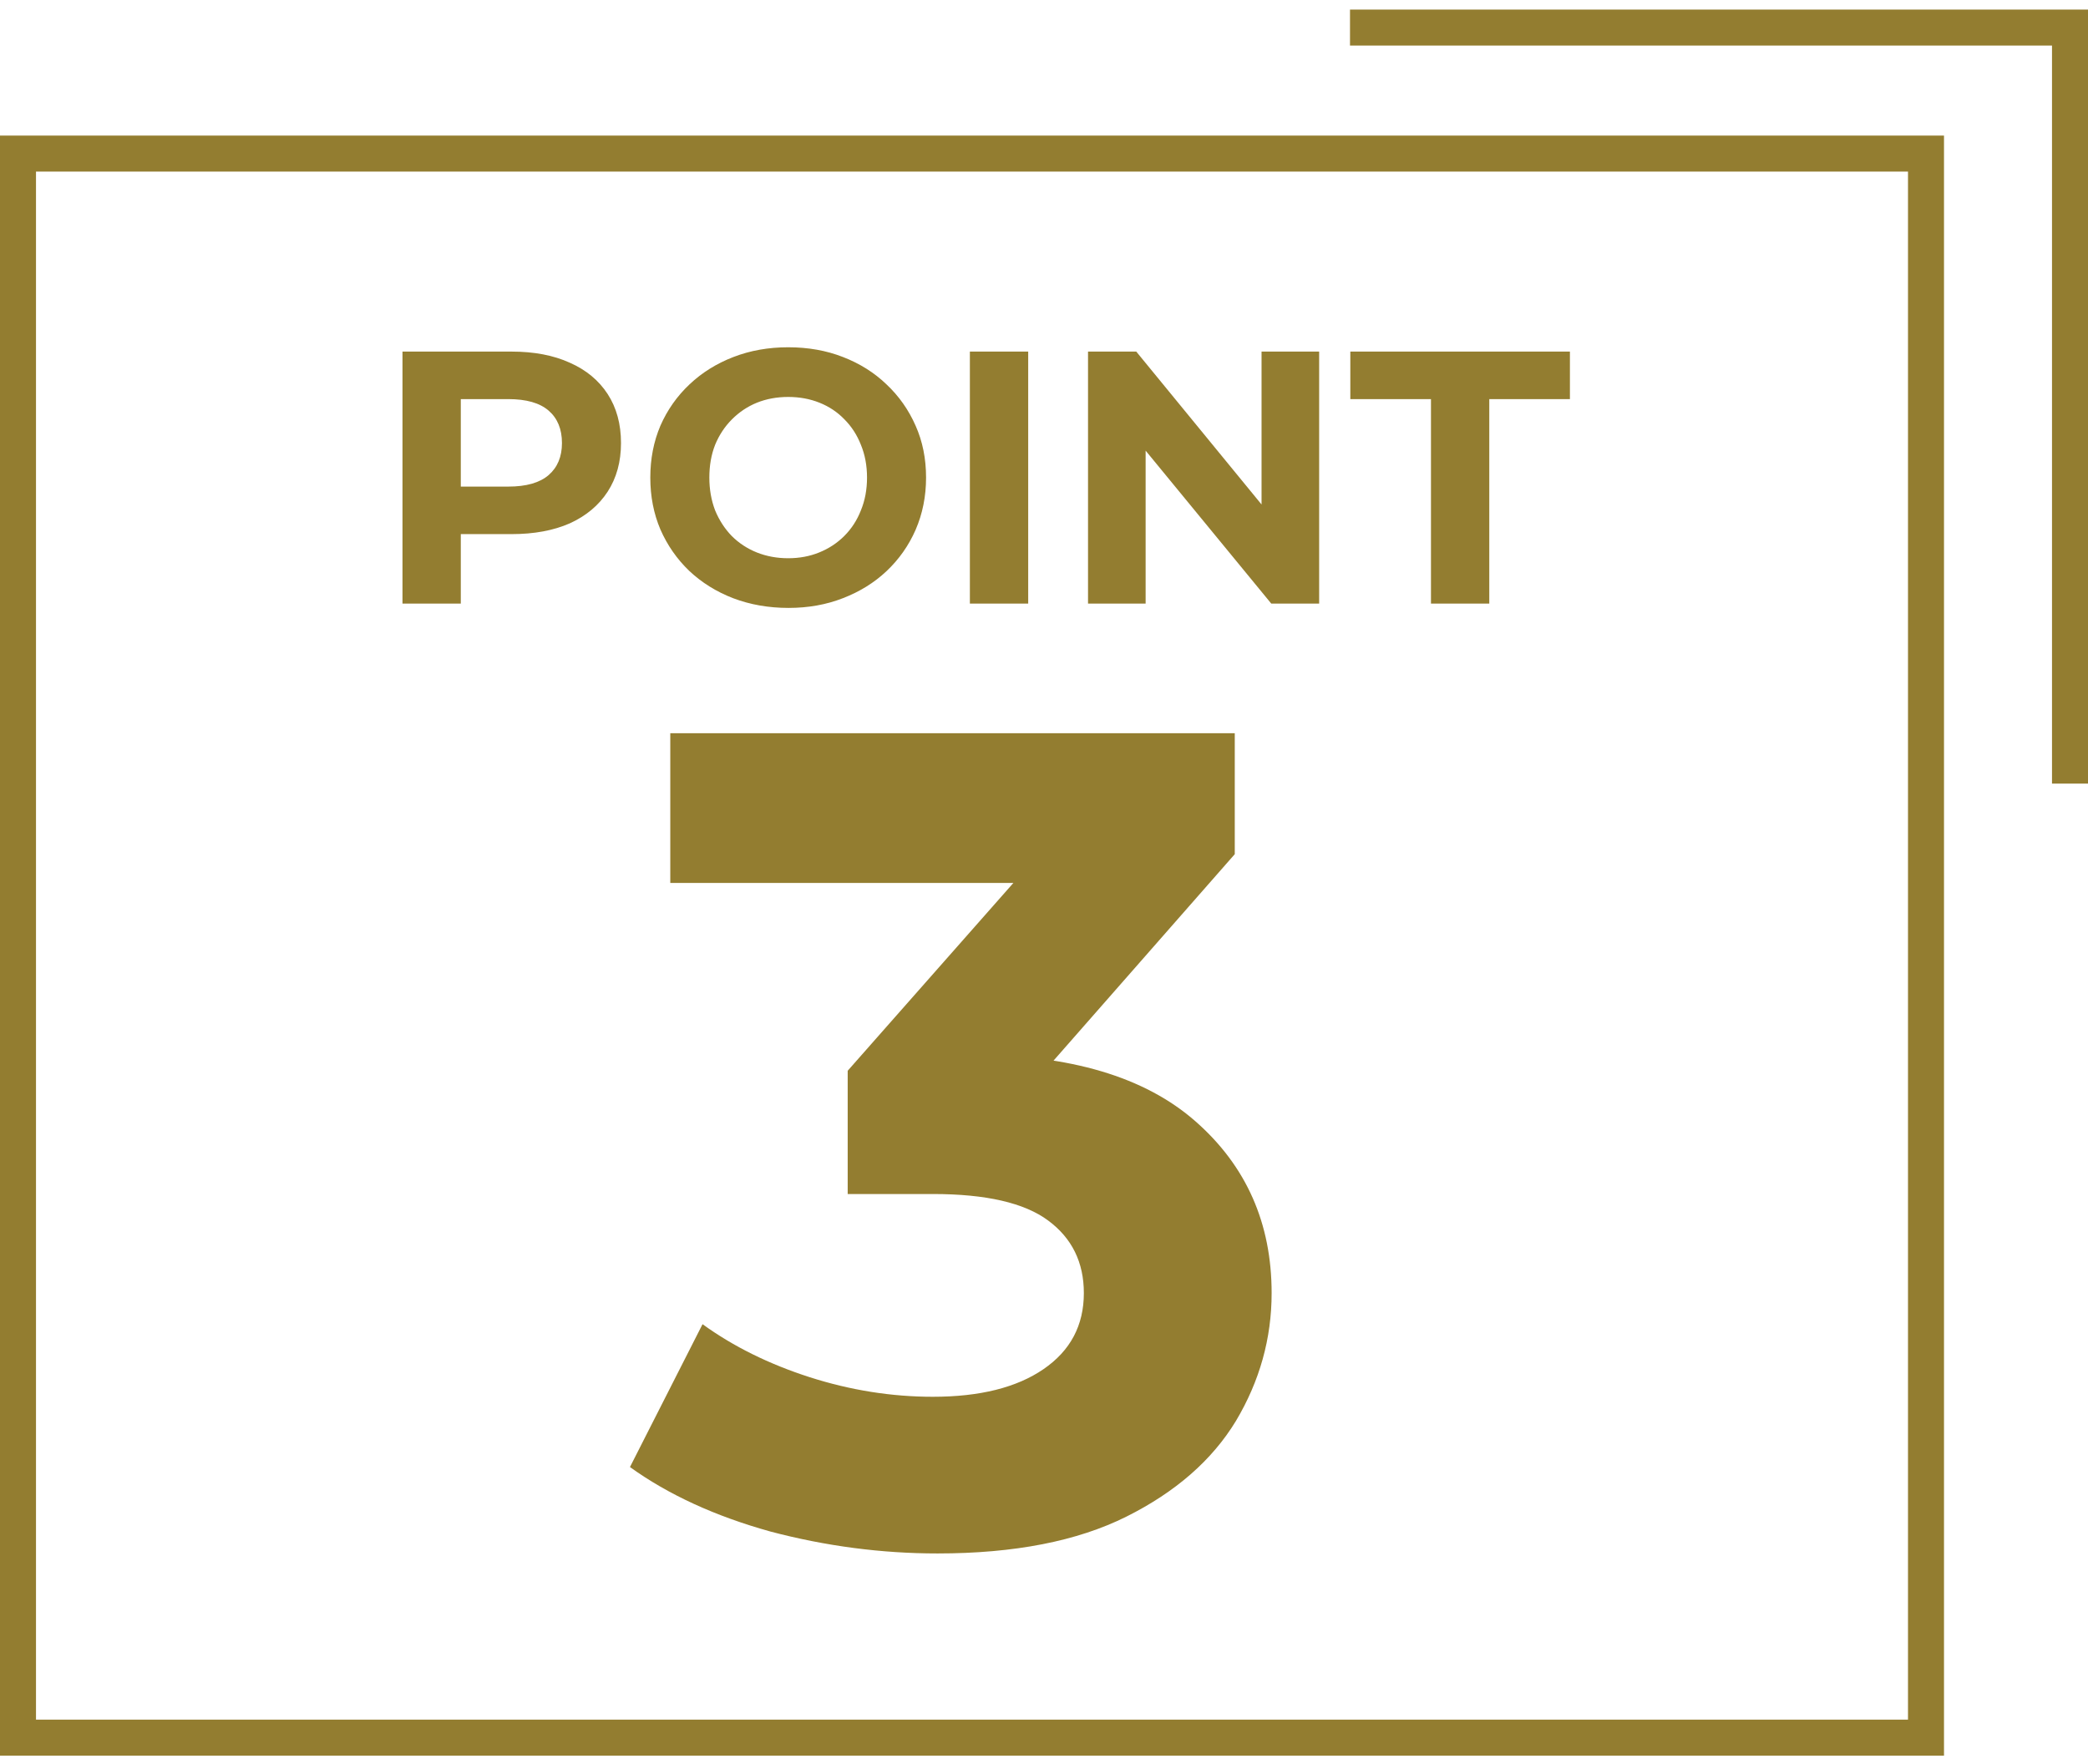
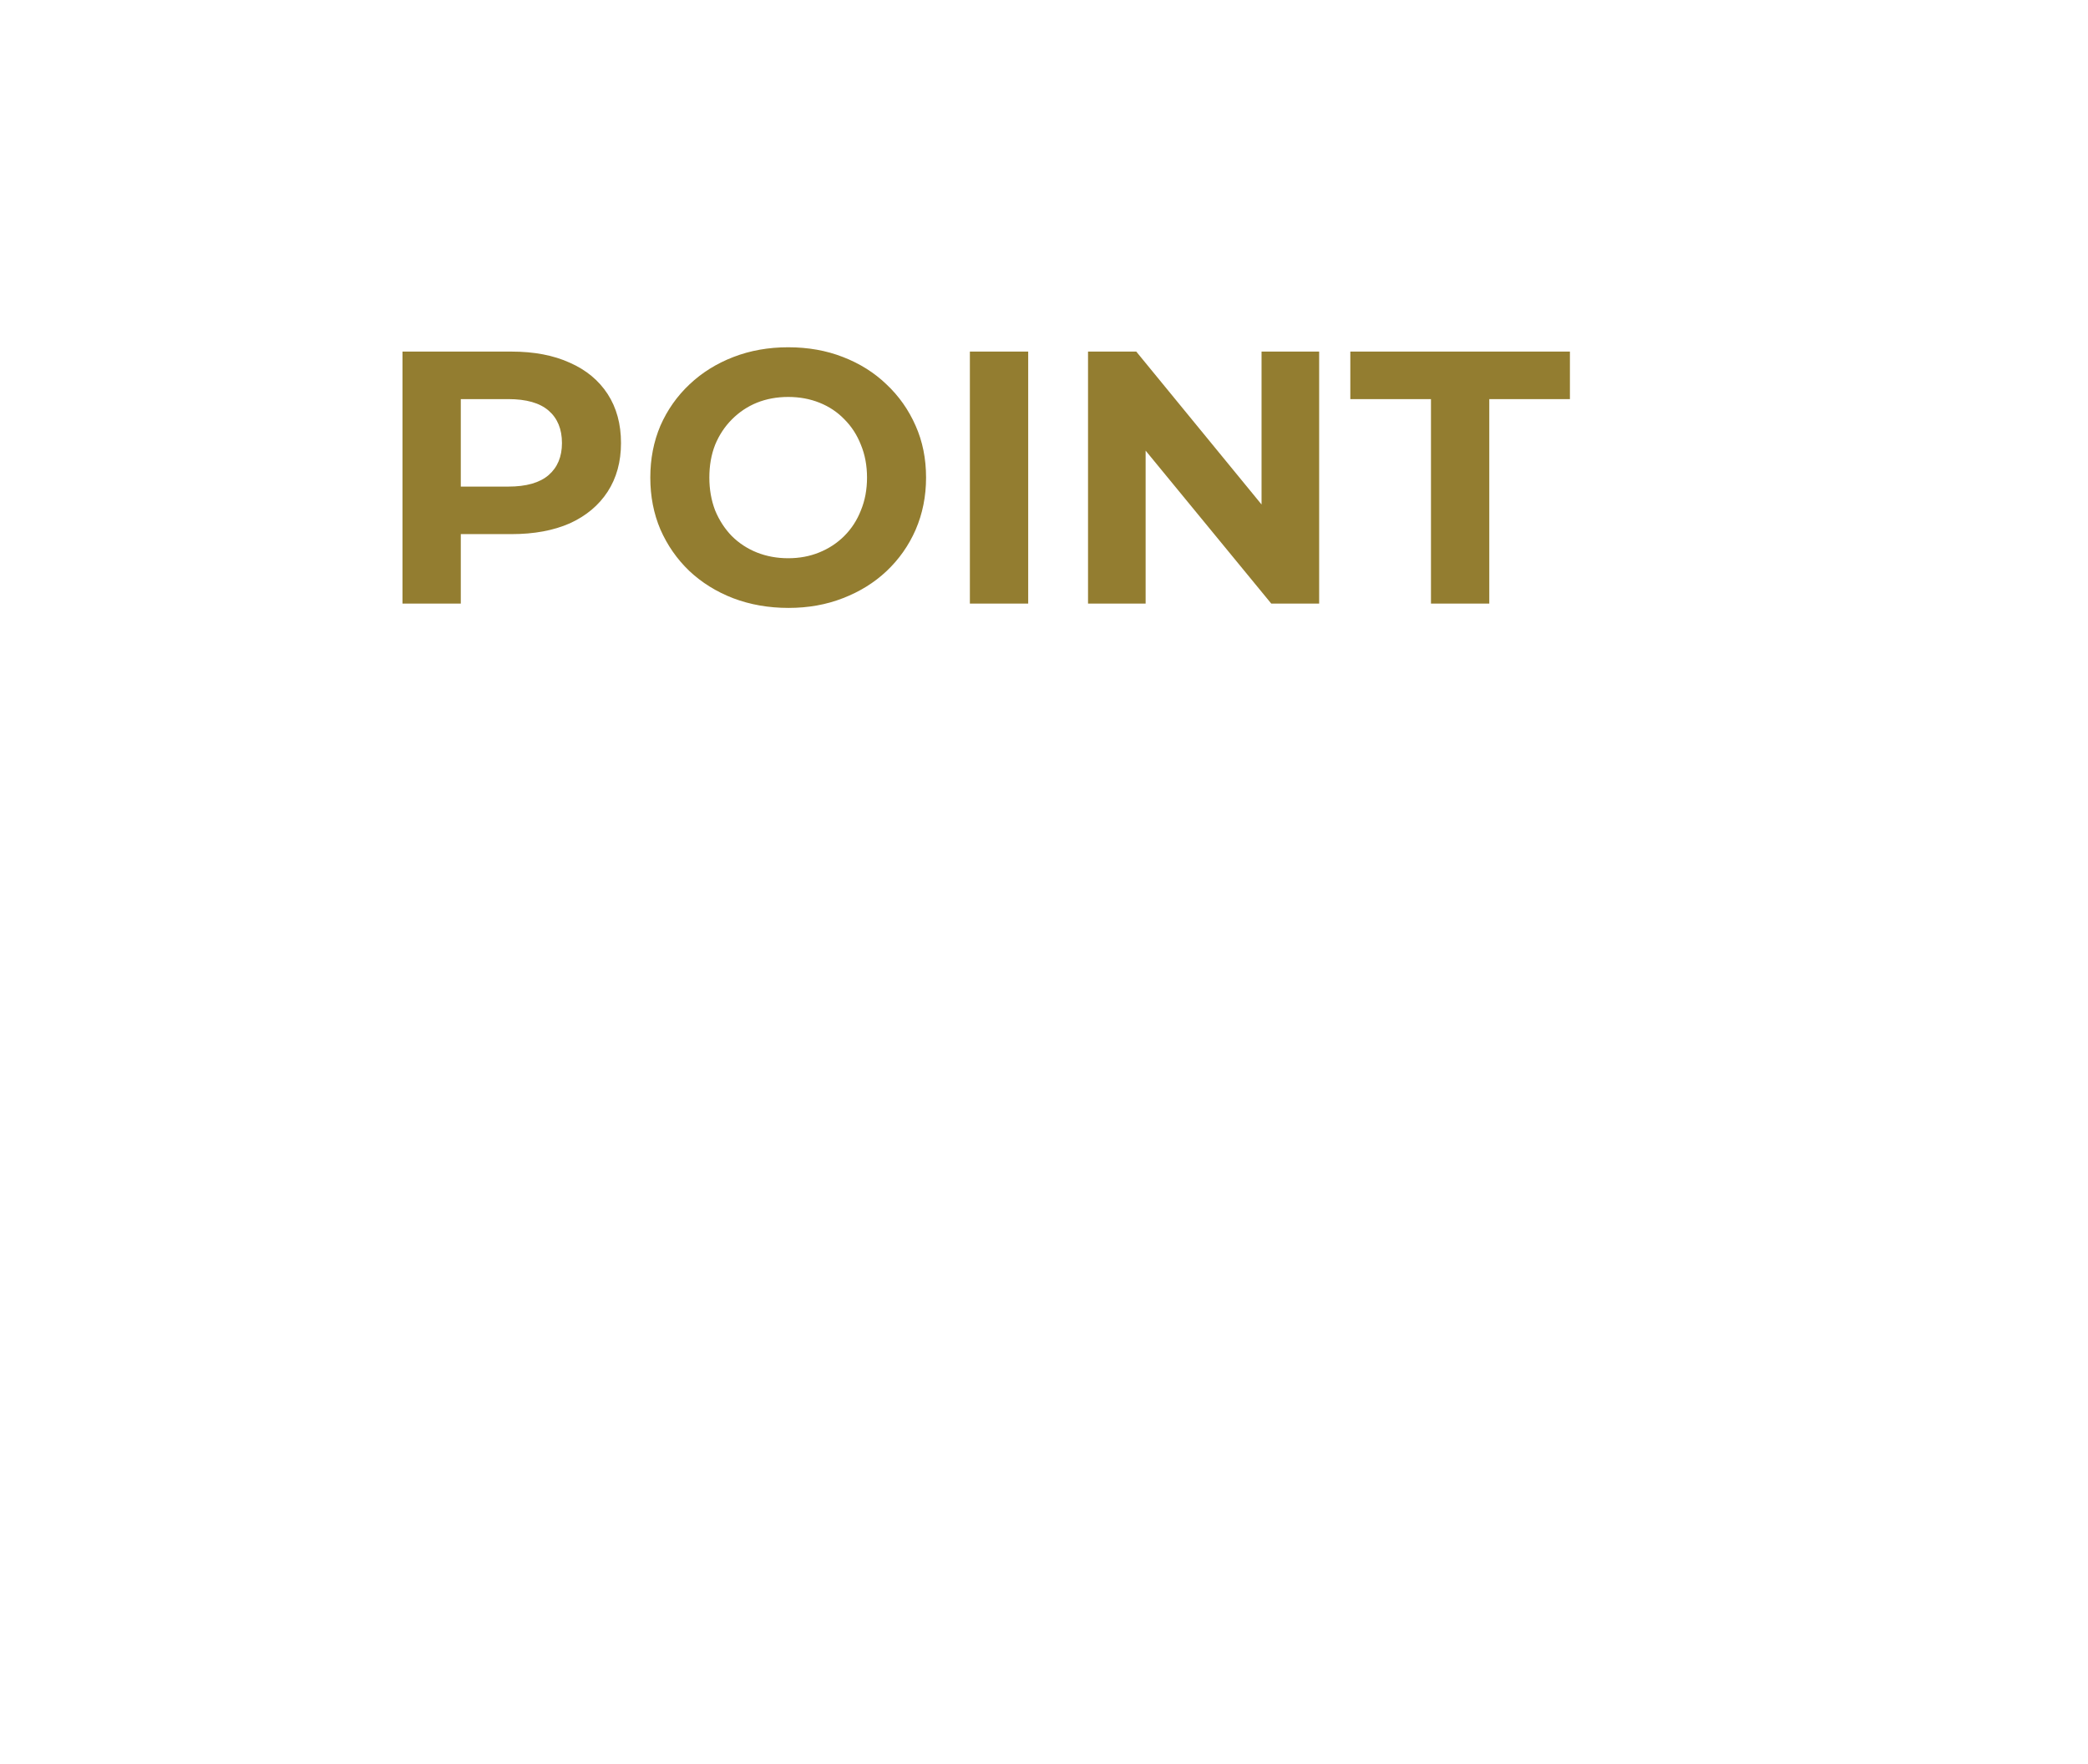
<svg xmlns="http://www.w3.org/2000/svg" width="58" height="49" viewBox="0 0 58 49" fill="none">
-   <rect x="0.5" y="4.266" width="53" height="44" stroke="#937D30" />
-   <path d="M11.18 16.766V9.766H14.21C14.836 9.766 15.376 9.869 15.83 10.076C16.283 10.276 16.633 10.566 16.88 10.946C17.126 11.326 17.25 11.779 17.25 12.306C17.25 12.826 17.126 13.276 16.88 13.656C16.633 14.036 16.283 14.329 15.83 14.536C15.376 14.736 14.836 14.836 14.21 14.836H12.08L12.8 14.106V16.766H11.18ZM12.8 14.286L12.08 13.516H14.12C14.62 13.516 14.993 13.409 15.24 13.196C15.486 12.982 15.61 12.686 15.61 12.306C15.61 11.919 15.486 11.619 15.24 11.406C14.993 11.192 14.62 11.086 14.12 11.086H12.08L12.8 10.316V14.286ZM21.904 16.886C21.351 16.886 20.837 16.796 20.364 16.616C19.897 16.436 19.491 16.182 19.144 15.856C18.804 15.529 18.537 15.146 18.344 14.706C18.157 14.266 18.064 13.786 18.064 13.266C18.064 12.746 18.157 12.266 18.344 11.826C18.537 11.386 18.807 11.002 19.154 10.676C19.5 10.349 19.907 10.096 20.374 9.916C20.84 9.736 21.347 9.646 21.894 9.646C22.447 9.646 22.954 9.736 23.414 9.916C23.881 10.096 24.284 10.349 24.624 10.676C24.971 11.002 25.241 11.386 25.434 11.826C25.627 12.259 25.724 12.739 25.724 13.266C25.724 13.786 25.627 14.269 25.434 14.716C25.241 15.156 24.971 15.539 24.624 15.866C24.284 16.186 23.881 16.436 23.414 16.616C22.954 16.796 22.451 16.886 21.904 16.886ZM21.894 15.506C22.207 15.506 22.494 15.452 22.754 15.346C23.02 15.239 23.254 15.086 23.454 14.886C23.654 14.686 23.807 14.449 23.914 14.176C24.027 13.902 24.084 13.599 24.084 13.266C24.084 12.932 24.027 12.629 23.914 12.356C23.807 12.082 23.654 11.846 23.454 11.646C23.261 11.446 23.03 11.292 22.764 11.186C22.497 11.079 22.207 11.026 21.894 11.026C21.581 11.026 21.291 11.079 21.024 11.186C20.764 11.292 20.534 11.446 20.334 11.646C20.134 11.846 19.977 12.082 19.864 12.356C19.757 12.629 19.704 12.932 19.704 13.266C19.704 13.592 19.757 13.896 19.864 14.176C19.977 14.449 20.131 14.686 20.324 14.886C20.524 15.086 20.757 15.239 21.024 15.346C21.291 15.452 21.581 15.506 21.894 15.506ZM26.941 16.766V9.766H28.561V16.766H26.941ZM30.223 16.766V9.766H31.563L35.693 14.806H35.043V9.766H36.643V16.766H35.313L31.173 11.726H31.823V16.766H30.223ZM39.749 16.766V11.086H37.509V9.766H43.609V11.086H41.369V16.766H39.749Z" fill="#937D30" />
-   <path d="M26.043 43.15C24.486 43.15 22.939 42.947 21.403 42.542C19.867 42.115 18.566 41.518 17.499 40.75L19.515 36.782C20.369 37.4 21.361 37.891 22.491 38.254C23.622 38.616 24.763 38.798 25.915 38.798C27.217 38.798 28.241 38.542 28.987 38.03C29.734 37.518 30.107 36.814 30.107 35.918C30.107 35.064 29.777 34.392 29.115 33.902C28.454 33.411 27.387 33.166 25.915 33.166H23.547V29.742L29.787 22.67L30.363 24.526H18.619V20.366H34.299V23.726L28.091 30.798L25.467 29.294H26.971C29.723 29.294 31.803 29.912 33.211 31.15C34.619 32.387 35.323 33.976 35.323 35.918C35.323 37.176 34.993 38.36 34.331 39.47C33.67 40.558 32.657 41.443 31.291 42.126C29.926 42.808 28.177 43.15 26.043 43.15Z" fill="#937D30" />
-   <path d="M37.5 0.766H57.5V21.766" stroke="#937D30" />
+   <path d="M11.18 16.766V9.766H14.21C14.836 9.766 15.376 9.869 15.83 10.076C16.283 10.276 16.633 10.566 16.88 10.946C17.126 11.326 17.25 11.779 17.25 12.306C17.25 12.826 17.126 13.276 16.88 13.656C16.633 14.036 16.283 14.329 15.83 14.536C15.376 14.736 14.836 14.836 14.21 14.836H12.08L12.8 14.106V16.766H11.18ZM12.8 14.286L12.08 13.516H14.12C14.62 13.516 14.993 13.409 15.24 13.196C15.486 12.982 15.61 12.686 15.61 12.306C15.61 11.919 15.486 11.619 15.24 11.406C14.993 11.192 14.62 11.086 14.12 11.086H12.08L12.8 10.316V14.286ZM21.904 16.886C21.351 16.886 20.837 16.796 20.364 16.616C19.897 16.436 19.491 16.182 19.144 15.856C18.804 15.529 18.537 15.146 18.344 14.706C18.157 14.266 18.064 13.786 18.064 13.266C18.064 12.746 18.157 12.266 18.344 11.826C18.537 11.386 18.807 11.002 19.154 10.676C19.5 10.349 19.907 10.096 20.374 9.916C20.84 9.736 21.347 9.646 21.894 9.646C22.447 9.646 22.954 9.736 23.414 9.916C23.881 10.096 24.284 10.349 24.624 10.676C24.971 11.002 25.241 11.386 25.434 11.826C25.627 12.259 25.724 12.739 25.724 13.266C25.724 13.786 25.627 14.269 25.434 14.716C25.241 15.156 24.971 15.539 24.624 15.866C24.284 16.186 23.881 16.436 23.414 16.616C22.954 16.796 22.451 16.886 21.904 16.886ZM21.894 15.506C22.207 15.506 22.494 15.452 22.754 15.346C23.02 15.239 23.254 15.086 23.454 14.886C23.654 14.686 23.807 14.449 23.914 14.176C24.027 13.902 24.084 13.599 24.084 13.266C24.084 12.932 24.027 12.629 23.914 12.356C23.807 12.082 23.654 11.846 23.454 11.646C23.261 11.446 23.03 11.292 22.764 11.186C22.497 11.079 22.207 11.026 21.894 11.026C21.581 11.026 21.291 11.079 21.024 11.186C20.764 11.292 20.534 11.446 20.334 11.646C20.134 11.846 19.977 12.082 19.864 12.356C19.757 12.629 19.704 12.932 19.704 13.266C19.704 13.592 19.757 13.896 19.864 14.176C19.977 14.449 20.131 14.686 20.324 14.886C20.524 15.086 20.757 15.239 21.024 15.346C21.291 15.452 21.581 15.506 21.894 15.506ZM26.941 16.766V9.766H28.561V16.766H26.941ZM30.223 16.766V9.766H31.563L35.693 14.806H35.043V9.766H36.643V16.766H35.313L31.173 11.726H31.823V16.766H30.223ZM39.749 16.766V11.086H37.509V9.766H43.609V11.086H41.369V16.766Z" fill="#937D30" />
</svg>